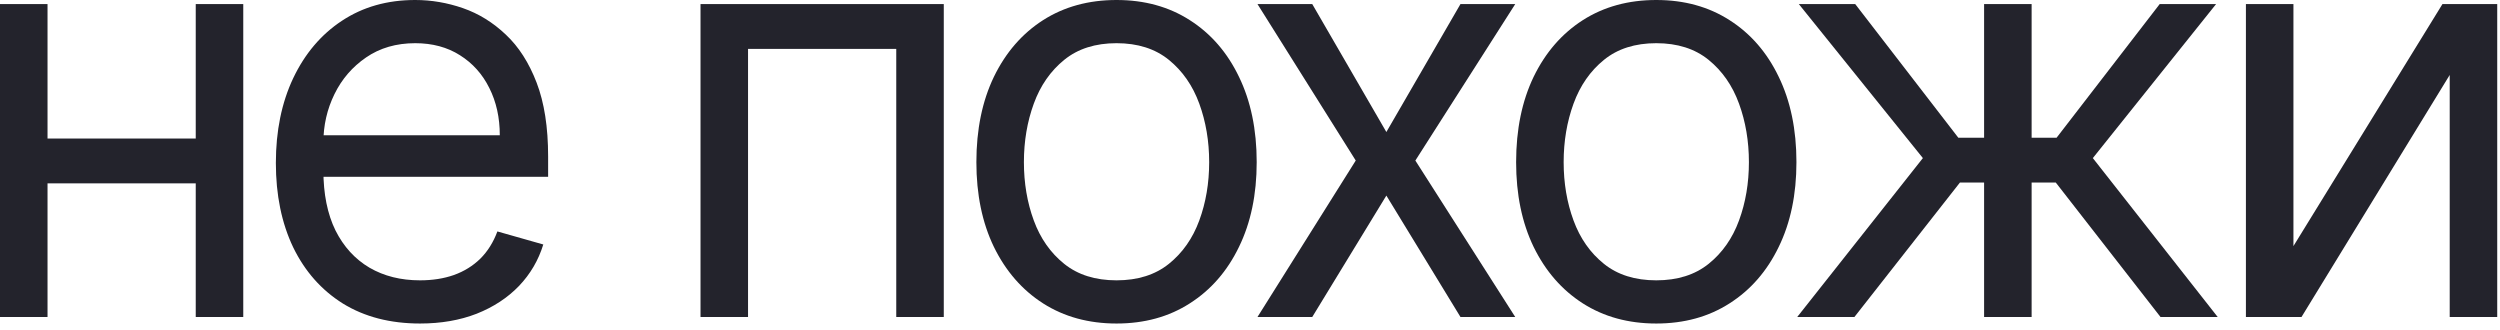
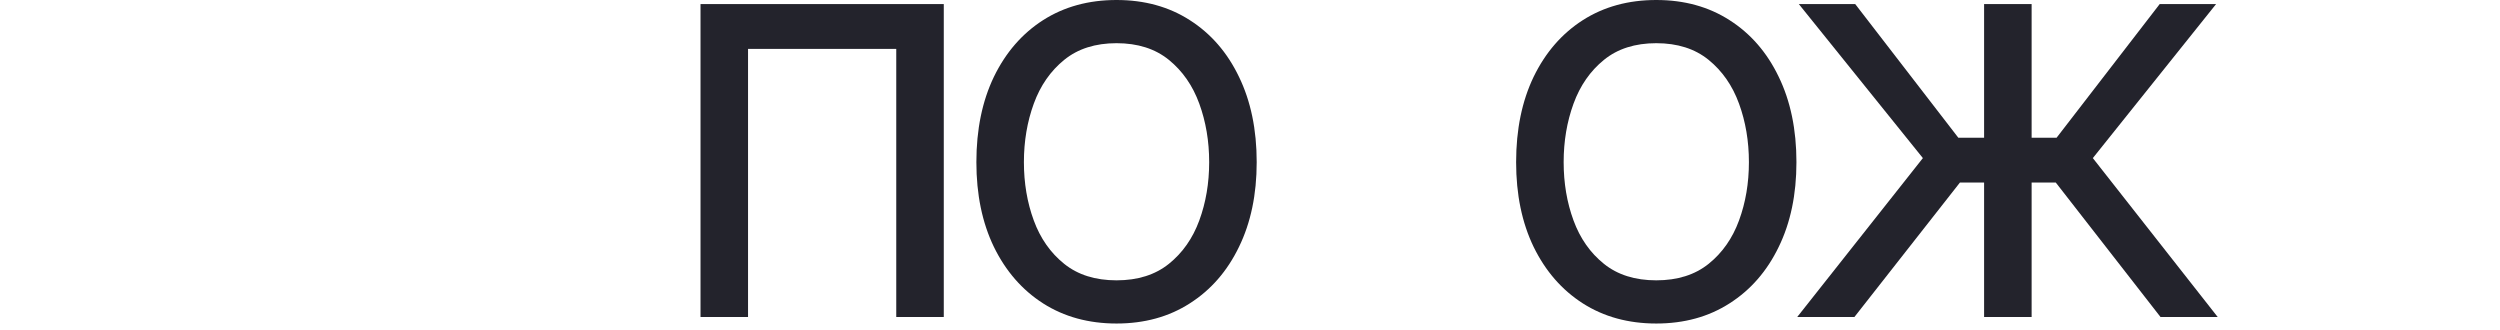
<svg xmlns="http://www.w3.org/2000/svg" fill="none" height="100%" overflow="visible" preserveAspectRatio="none" style="display: block;" viewBox="0 0 348 46" width="100%">
  <g id="  ">
-     <path d="M28.817 19.284V25.523H5.046V19.284H28.817ZM6.615 0.567V44.126H0V0.567H6.615ZM33.862 0.567V44.126H27.247V0.567H33.862Z" fill="#23232C" />
-     <path d="M58.471 45.034C54.322 45.034 50.743 44.107 47.734 42.255C44.745 40.383 42.437 37.774 40.811 34.428C39.204 31.062 38.4 27.149 38.4 22.687C38.4 18.225 39.204 14.293 40.811 10.89C42.437 7.468 44.698 4.802 47.594 2.893C50.51 0.964 53.911 0 57.798 0C60.04 0 62.255 0.378 64.441 1.134C66.628 1.891 68.618 3.119 70.412 4.821C72.206 6.504 73.636 8.735 74.701 11.514C75.766 14.293 76.299 17.715 76.299 21.779V24.615H43.109V18.83H69.571C69.571 16.372 69.085 14.179 68.114 12.251C67.16 10.323 65.796 8.801 64.021 7.685C62.264 6.57 60.19 6.012 57.798 6.012C55.163 6.012 52.883 6.674 50.958 7.997C49.052 9.302 47.585 11.003 46.557 13.102C45.529 15.2 45.015 17.45 45.015 19.851V23.708C45.015 26.997 45.576 29.786 46.697 32.074C47.837 34.343 49.416 36.072 51.435 37.263C53.453 38.436 55.798 39.022 58.471 39.022C60.209 39.022 61.778 38.776 63.18 38.284C64.6 37.774 65.824 37.018 66.852 36.016C67.88 34.995 68.674 33.728 69.235 32.216L75.626 34.031C74.953 36.224 73.823 38.152 72.234 39.816C70.646 41.461 68.683 42.746 66.347 43.672C64.012 44.58 61.386 45.034 58.471 45.034Z" fill="#23232C" />
    <path d="M97.512 44.126V0.567H131.374V44.126H124.759V6.806H104.127V44.126H97.512Z" fill="#23232C" />
    <path d="M155.422 45.034C151.535 45.034 148.124 44.098 145.19 42.226C142.275 40.355 139.995 37.736 138.351 34.371C136.725 31.006 135.912 27.073 135.912 22.574C135.912 18.036 136.725 14.075 138.351 10.691C139.995 7.307 142.275 4.679 145.19 2.808C148.124 0.936 151.535 0 155.422 0C159.309 0 162.71 0.936 165.625 2.808C168.559 4.679 170.839 7.307 172.465 10.691C174.11 14.075 174.932 18.036 174.932 22.574C174.932 27.073 174.11 31.006 172.465 34.371C170.839 37.736 168.559 40.355 165.625 42.226C162.71 44.098 159.309 45.034 155.422 45.034ZM155.422 39.022C158.375 39.022 160.804 38.256 162.71 36.725C164.616 35.193 166.027 33.18 166.943 30.684C167.859 28.189 168.317 25.485 168.317 22.574C168.317 19.662 167.859 16.949 166.943 14.435C166.027 11.92 164.616 9.888 162.71 8.337C160.804 6.787 158.375 6.012 155.422 6.012C152.469 6.012 150.04 6.787 148.134 8.337C146.228 9.888 144.817 11.92 143.901 14.435C142.985 16.949 142.527 19.662 142.527 22.574C142.527 25.485 142.985 28.189 143.901 30.684C144.817 33.18 146.228 35.193 148.134 36.725C150.04 38.256 152.469 39.022 155.422 39.022Z" fill="#23232C" />
-     <path d="M182.665 0.567L192.981 18.377L203.297 0.567H210.921L197.018 22.347L210.921 44.126H203.297L192.981 27.224L182.665 44.126H175.041L188.72 22.347L175.041 0.567H182.665Z" fill="#23232C" />
    <path d="M230.554 45.034C226.667 45.034 223.256 44.098 220.323 42.226C217.407 40.355 215.127 37.736 213.483 34.371C211.857 31.006 211.044 27.073 211.044 22.574C211.044 18.036 211.857 14.075 213.483 10.691C215.127 7.307 217.407 4.679 220.323 2.808C223.256 0.936 226.667 0 230.554 0C234.441 0 237.842 0.936 240.758 2.808C243.692 4.679 245.971 7.307 247.597 10.691C249.242 14.075 250.064 18.036 250.064 22.574C250.064 27.073 249.242 31.006 247.597 34.371C245.971 37.736 243.692 40.355 240.758 42.226C237.842 44.098 234.441 45.034 230.554 45.034ZM230.554 39.022C233.507 39.022 235.936 38.256 237.842 36.725C239.748 35.193 241.159 33.18 242.075 30.684C242.991 28.189 243.449 25.485 243.449 22.574C243.449 19.662 242.991 16.949 242.075 14.435C241.159 11.92 239.748 9.888 237.842 8.337C235.936 6.787 233.507 6.012 230.554 6.012C227.601 6.012 225.172 6.787 223.266 8.337C221.36 9.888 219.949 11.92 219.033 14.435C218.117 16.949 217.66 19.662 217.66 22.574C217.66 25.485 218.117 28.189 219.033 30.684C219.949 33.18 221.36 35.193 223.266 36.725C225.172 38.256 227.601 39.022 230.554 39.022Z" fill="#23232C" />
    <path d="M250.173 44.126L267.665 22.006L250.397 0.567H258.246L272.598 19.171H276.186V0.567H282.802V19.171H286.278L300.63 0.567H308.479L291.323 22.006L308.703 44.126H300.742L286.165 25.41H282.802V44.126H276.186V25.41H272.822L258.134 44.126H250.173Z" fill="#23232C" />
-     <path d="M319.246 34.257L339.99 0.567H347.614V44.126H340.999V10.436L320.368 44.126H312.631V0.567H319.246V34.257Z" fill="#23232C" />
  </g>
</svg>